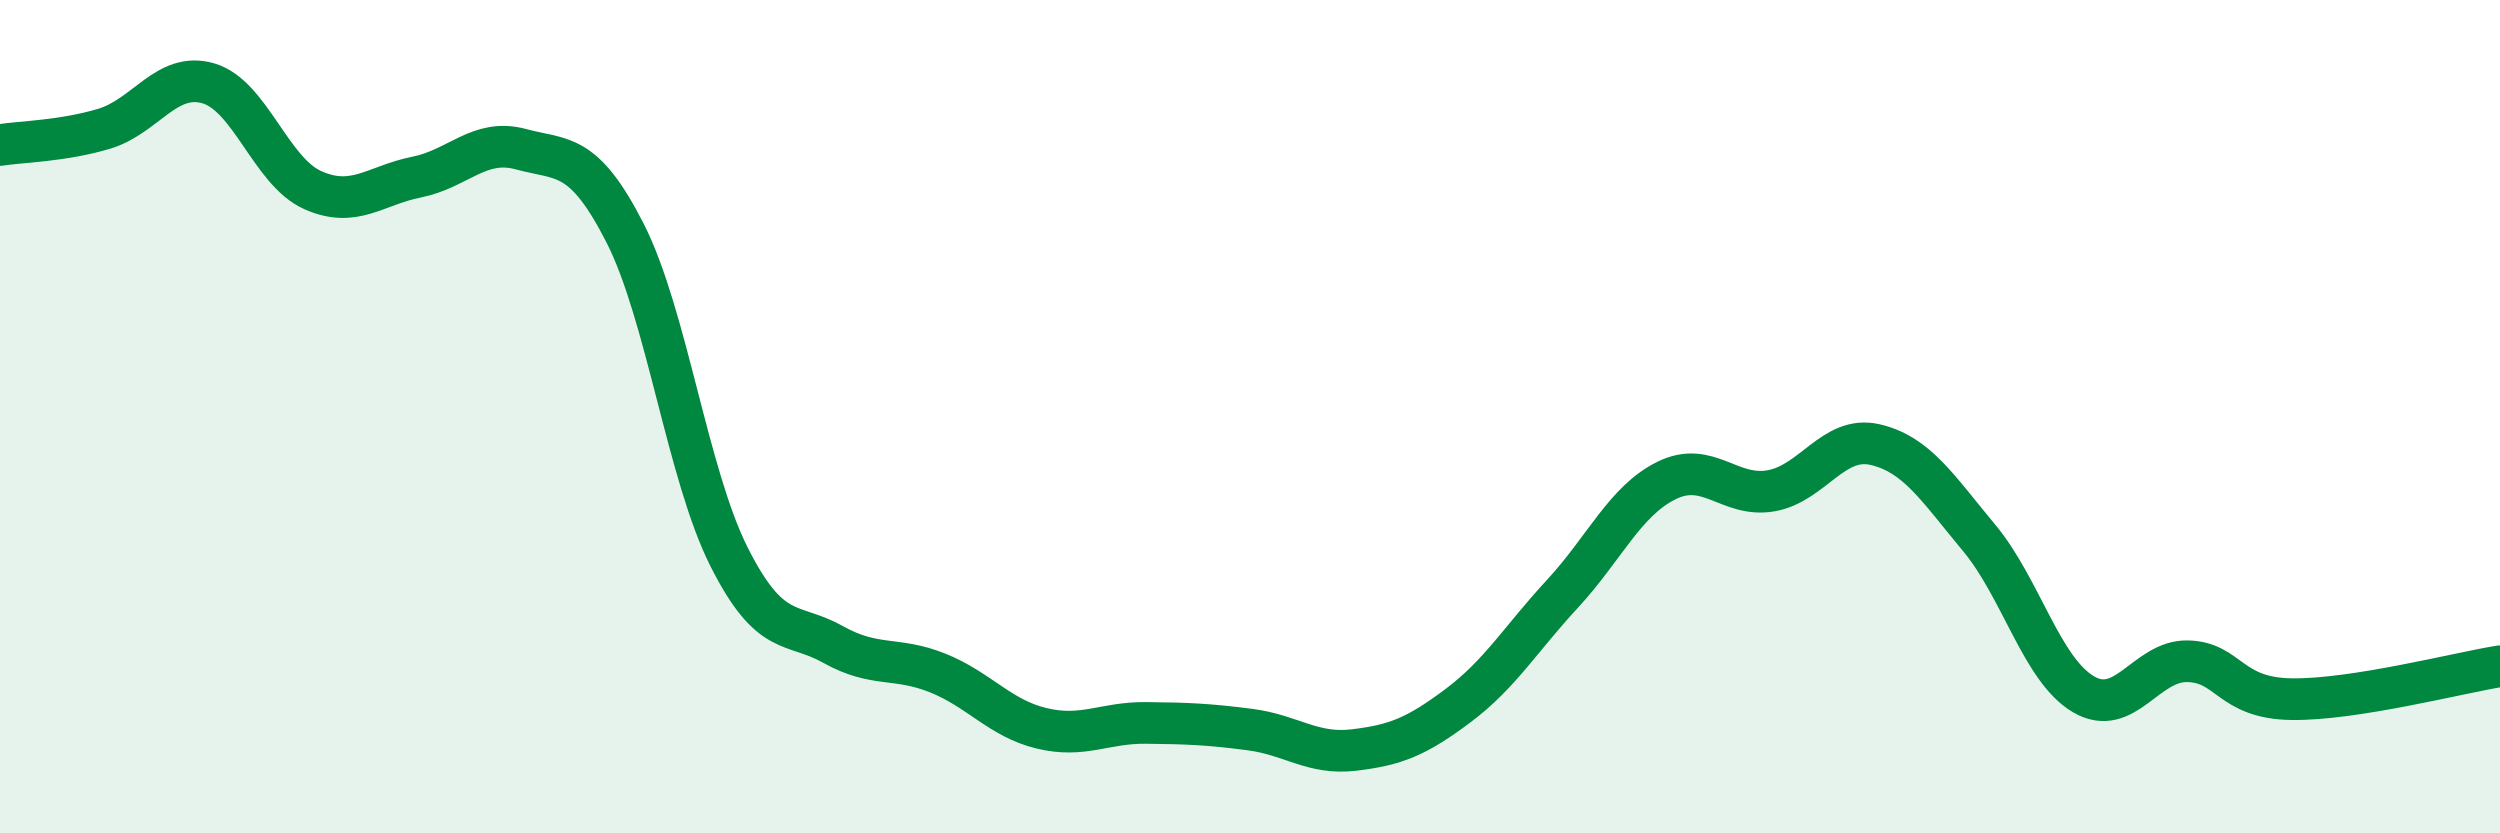
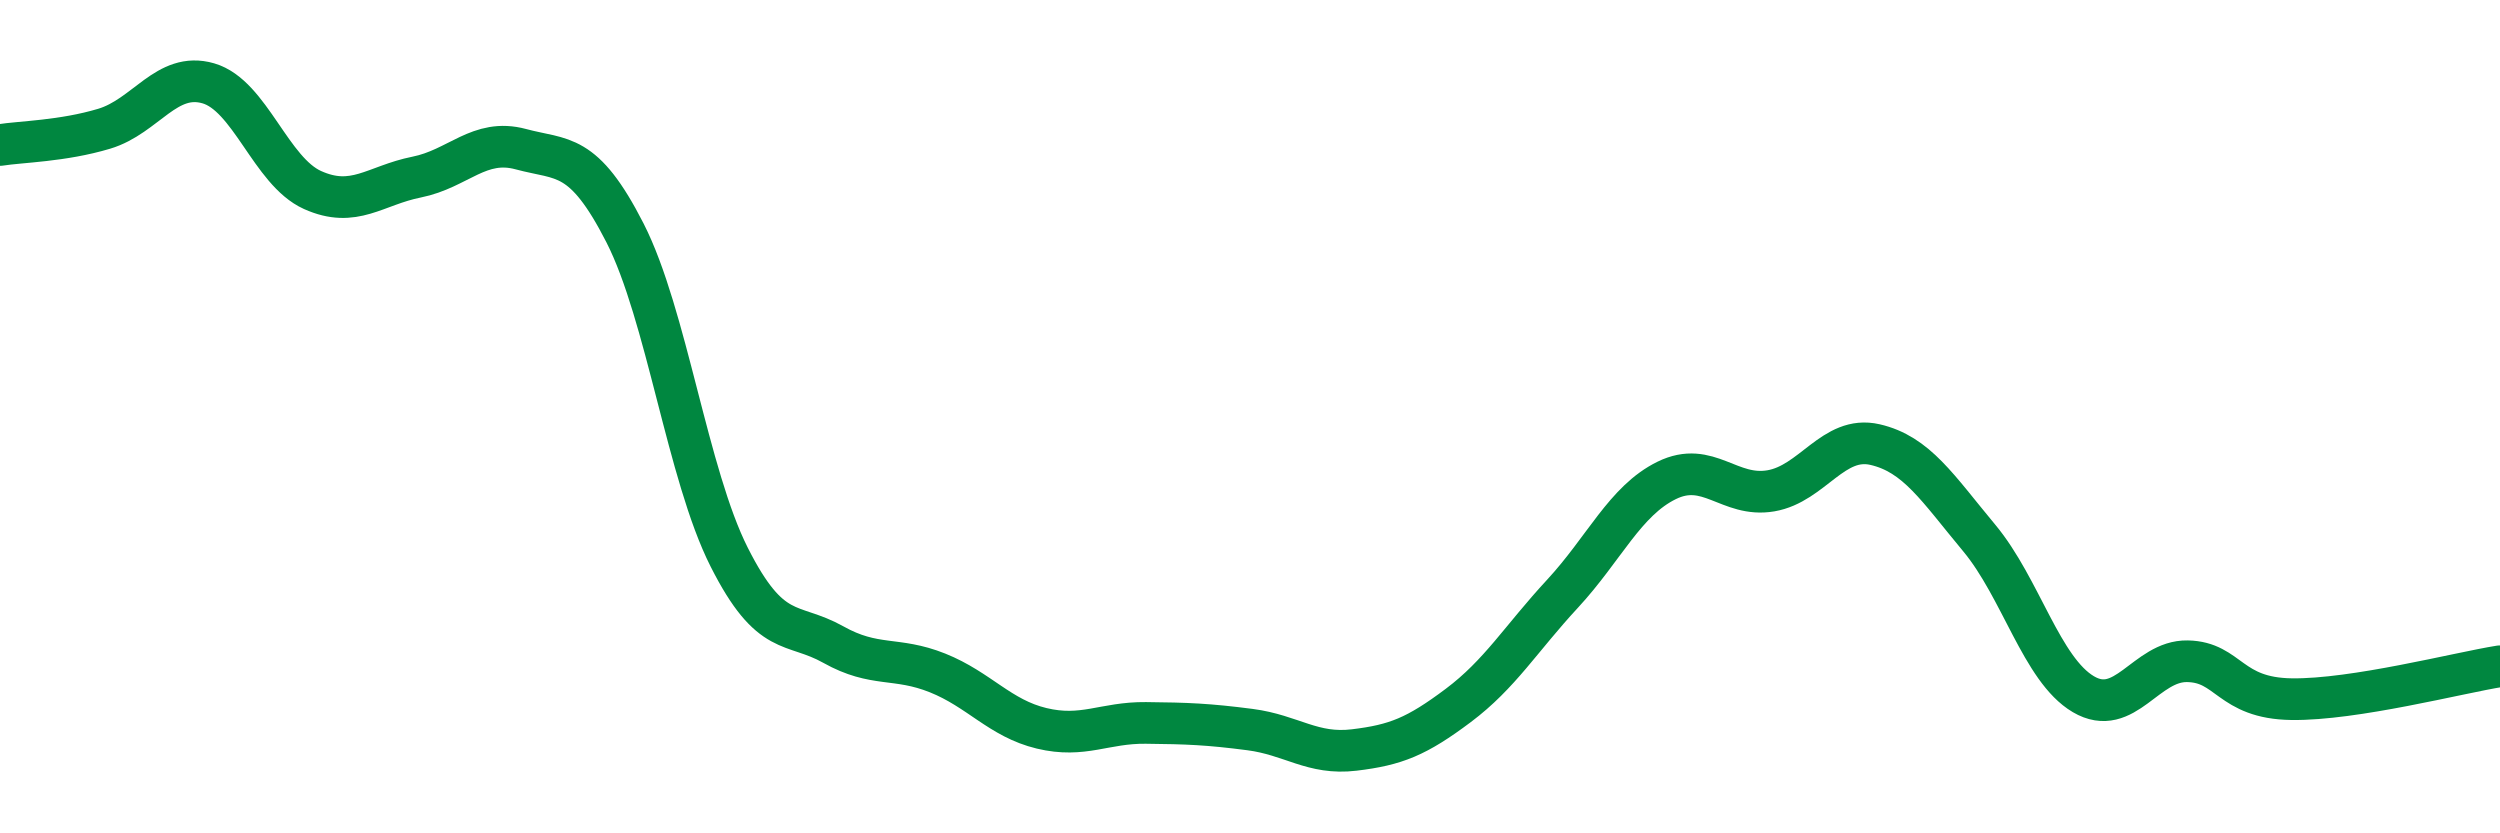
<svg xmlns="http://www.w3.org/2000/svg" width="60" height="20" viewBox="0 0 60 20">
-   <path d="M 0,3.48 C 0.5,3.4 1.5,3.39 2.5,3.09 C 3.5,2.79 4,1.71 5,2 C 6,2.29 6.5,4.11 7.5,4.56 C 8.5,5.01 9,4.45 10,4.25 C 11,4.05 11.5,3.31 12.5,3.58 C 13.5,3.85 14,3.63 15,5.59 C 16,7.55 16.5,11.39 17.5,13.37 C 18.5,15.35 19,14.91 20,15.47 C 21,16.03 21.5,15.75 22.5,16.15 C 23.5,16.55 24,17.24 25,17.48 C 26,17.72 26.5,17.34 27.5,17.35 C 28.5,17.36 29,17.38 30,17.51 C 31,17.64 31.5,18.12 32.5,18 C 33.5,17.88 34,17.68 35,16.93 C 36,16.18 36.5,15.33 37.5,14.25 C 38.5,13.17 39,12.02 40,11.53 C 41,11.04 41.5,11.95 42.5,11.78 C 43.5,11.61 44,10.44 45,10.67 C 46,10.9 46.5,11.71 47.5,12.91 C 48.5,14.11 49,16.07 50,16.66 C 51,17.25 51.5,15.85 52.5,15.87 C 53.5,15.89 53.5,16.76 55,16.78 C 56.5,16.8 59,16.15 60,15.99L60 20L0 20Z" fill="#008740" opacity="0.1" stroke-linecap="round" stroke-linejoin="round" />
  <path d="M 0,3.48 C 0.5,3.4 1.5,3.39 2.5,3.09 C 3.5,2.79 4,1.71 5,2 C 6,2.29 6.5,4.11 7.5,4.56 C 8.5,5.01 9,4.45 10,4.25 C 11,4.05 11.5,3.31 12.5,3.58 C 13.5,3.85 14,3.63 15,5.59 C 16,7.55 16.5,11.39 17.5,13.37 C 18.5,15.35 19,14.91 20,15.47 C 21,16.03 21.5,15.75 22.5,16.15 C 23.5,16.55 24,17.24 25,17.48 C 26,17.72 26.5,17.34 27.5,17.35 C 28.5,17.36 29,17.38 30,17.51 C 31,17.64 31.5,18.12 32.5,18 C 33.5,17.88 34,17.68 35,16.93 C 36,16.18 36.5,15.33 37.5,14.25 C 38.5,13.17 39,12.02 40,11.53 C 41,11.04 41.5,11.95 42.5,11.78 C 43.5,11.61 44,10.44 45,10.67 C 46,10.9 46.5,11.71 47.5,12.91 C 48.5,14.11 49,16.07 50,16.66 C 51,17.25 51.5,15.85 52.5,15.87 C 53.5,15.89 53.5,16.76 55,16.78 C 56.5,16.8 59,16.15 60,15.99" stroke="#008740" stroke-width="1" fill="none" stroke-linecap="round" stroke-linejoin="round" />
</svg>